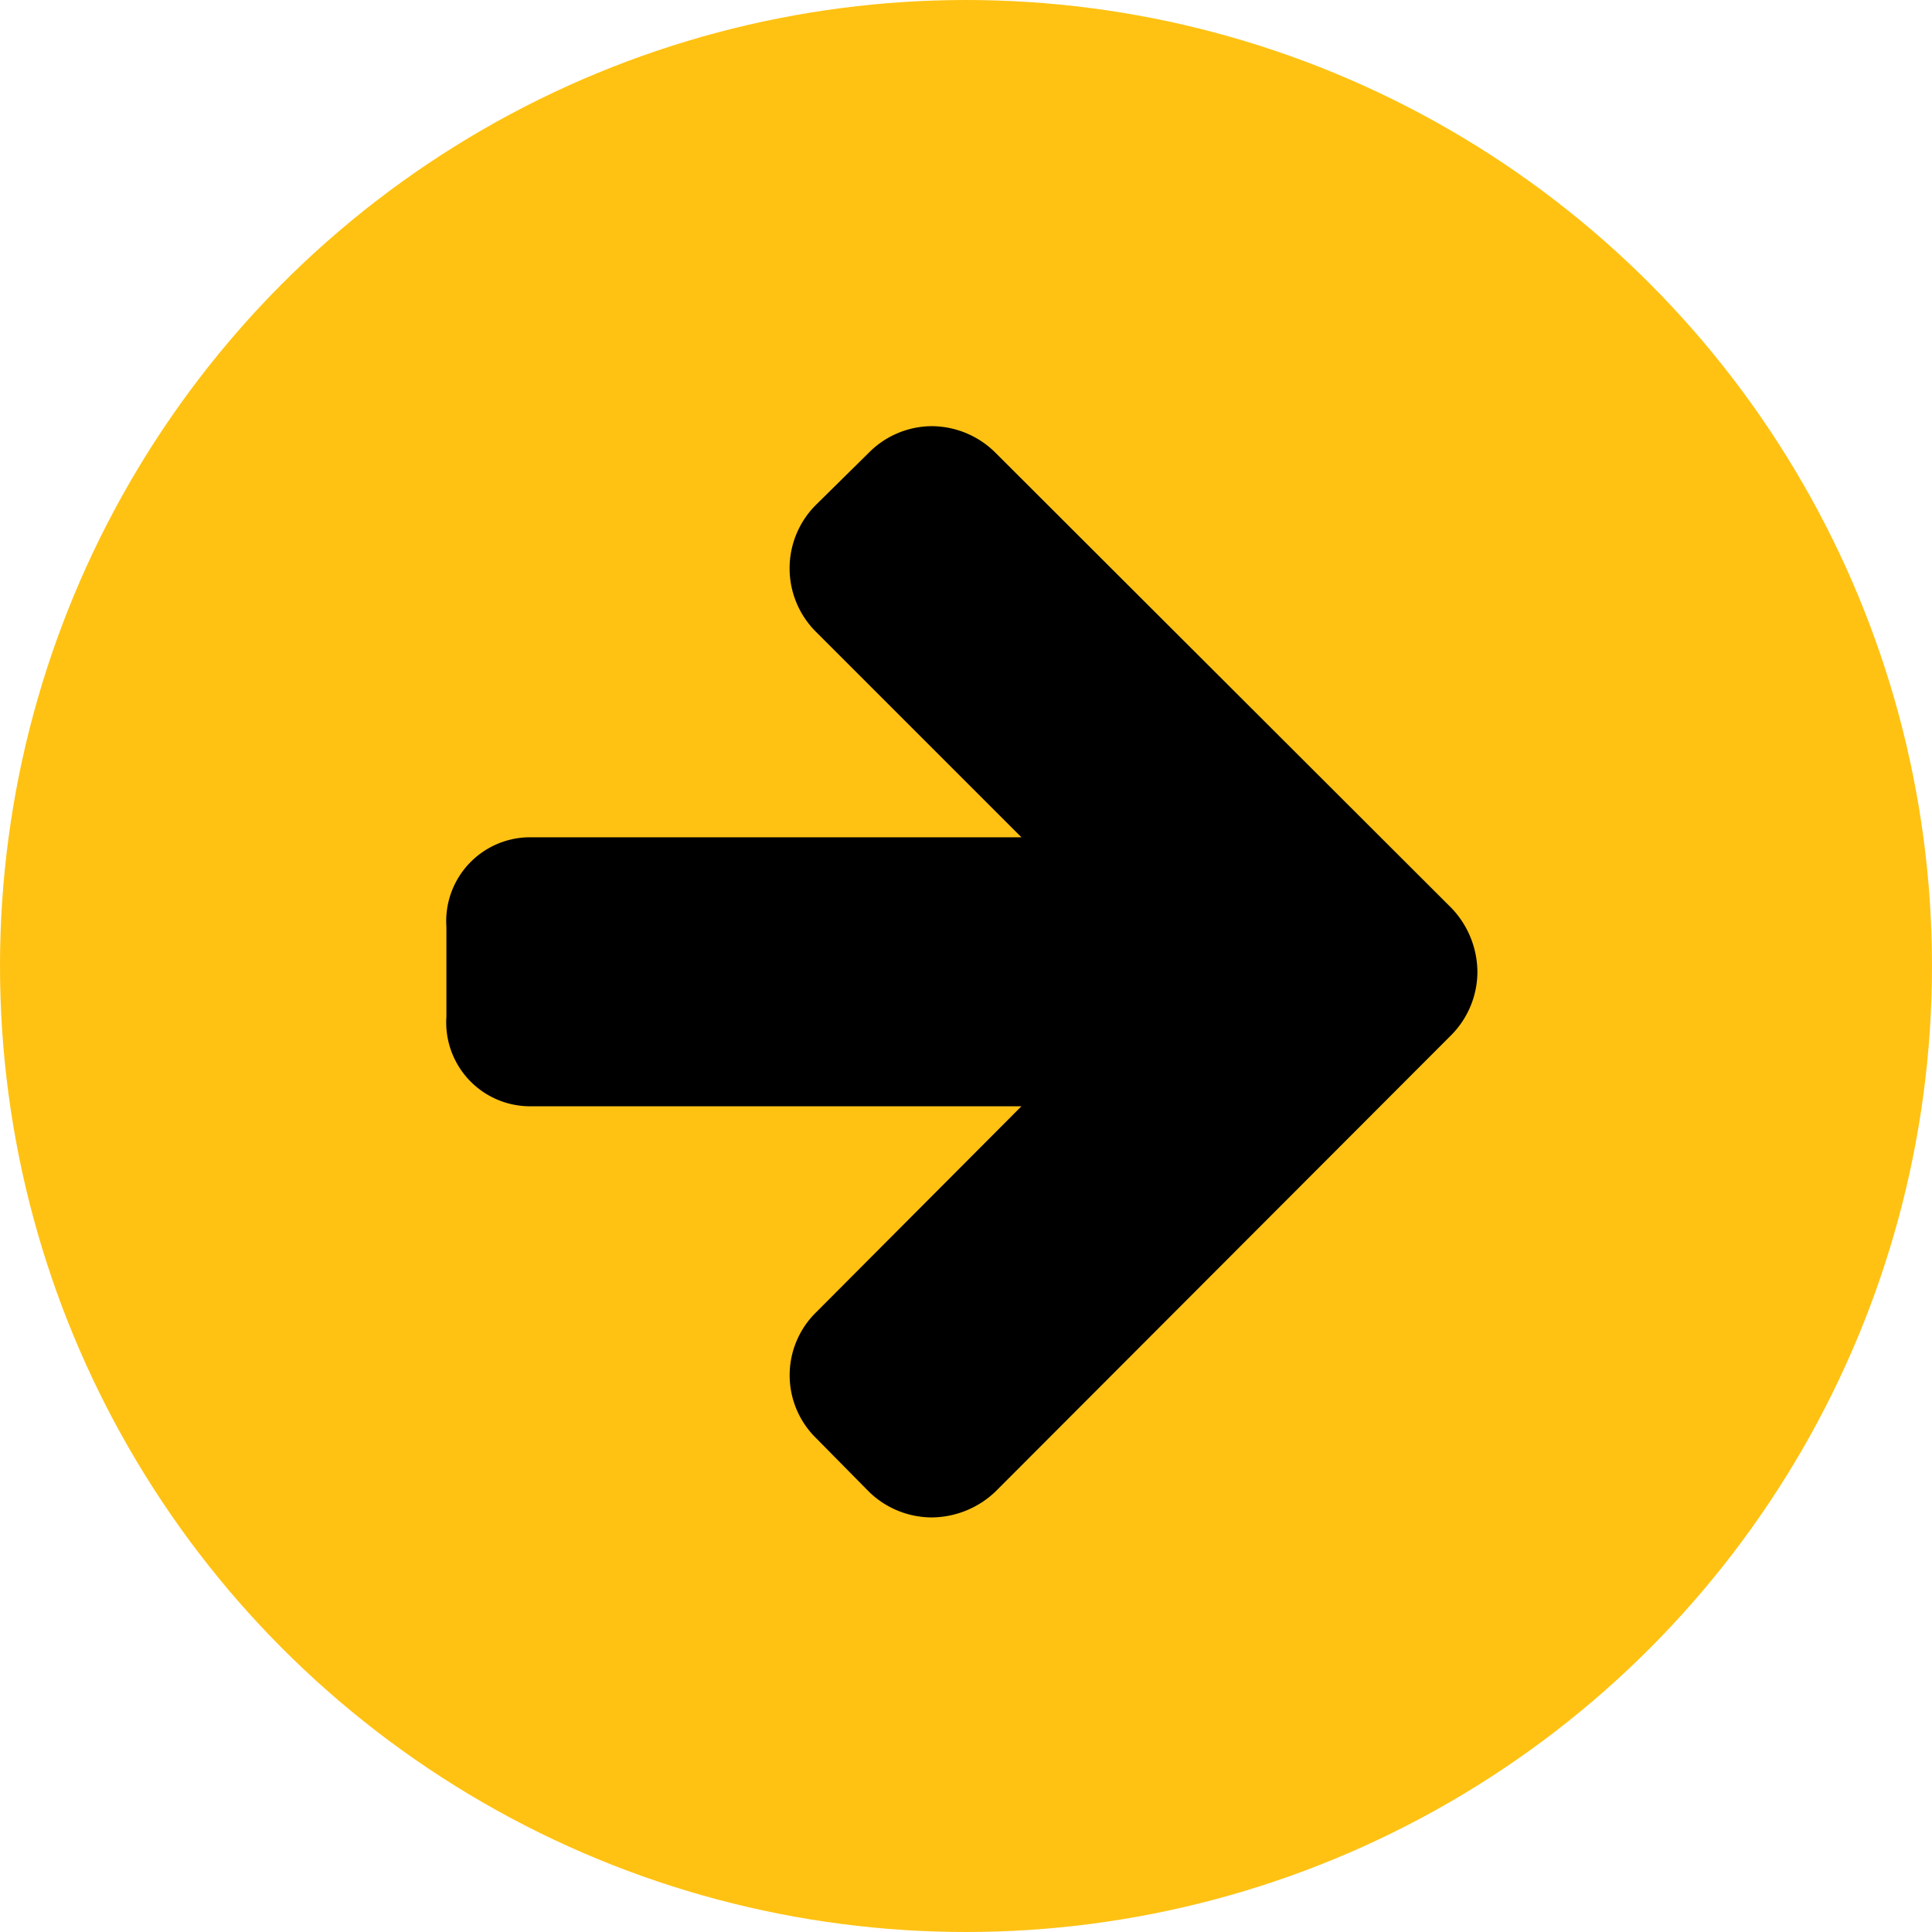
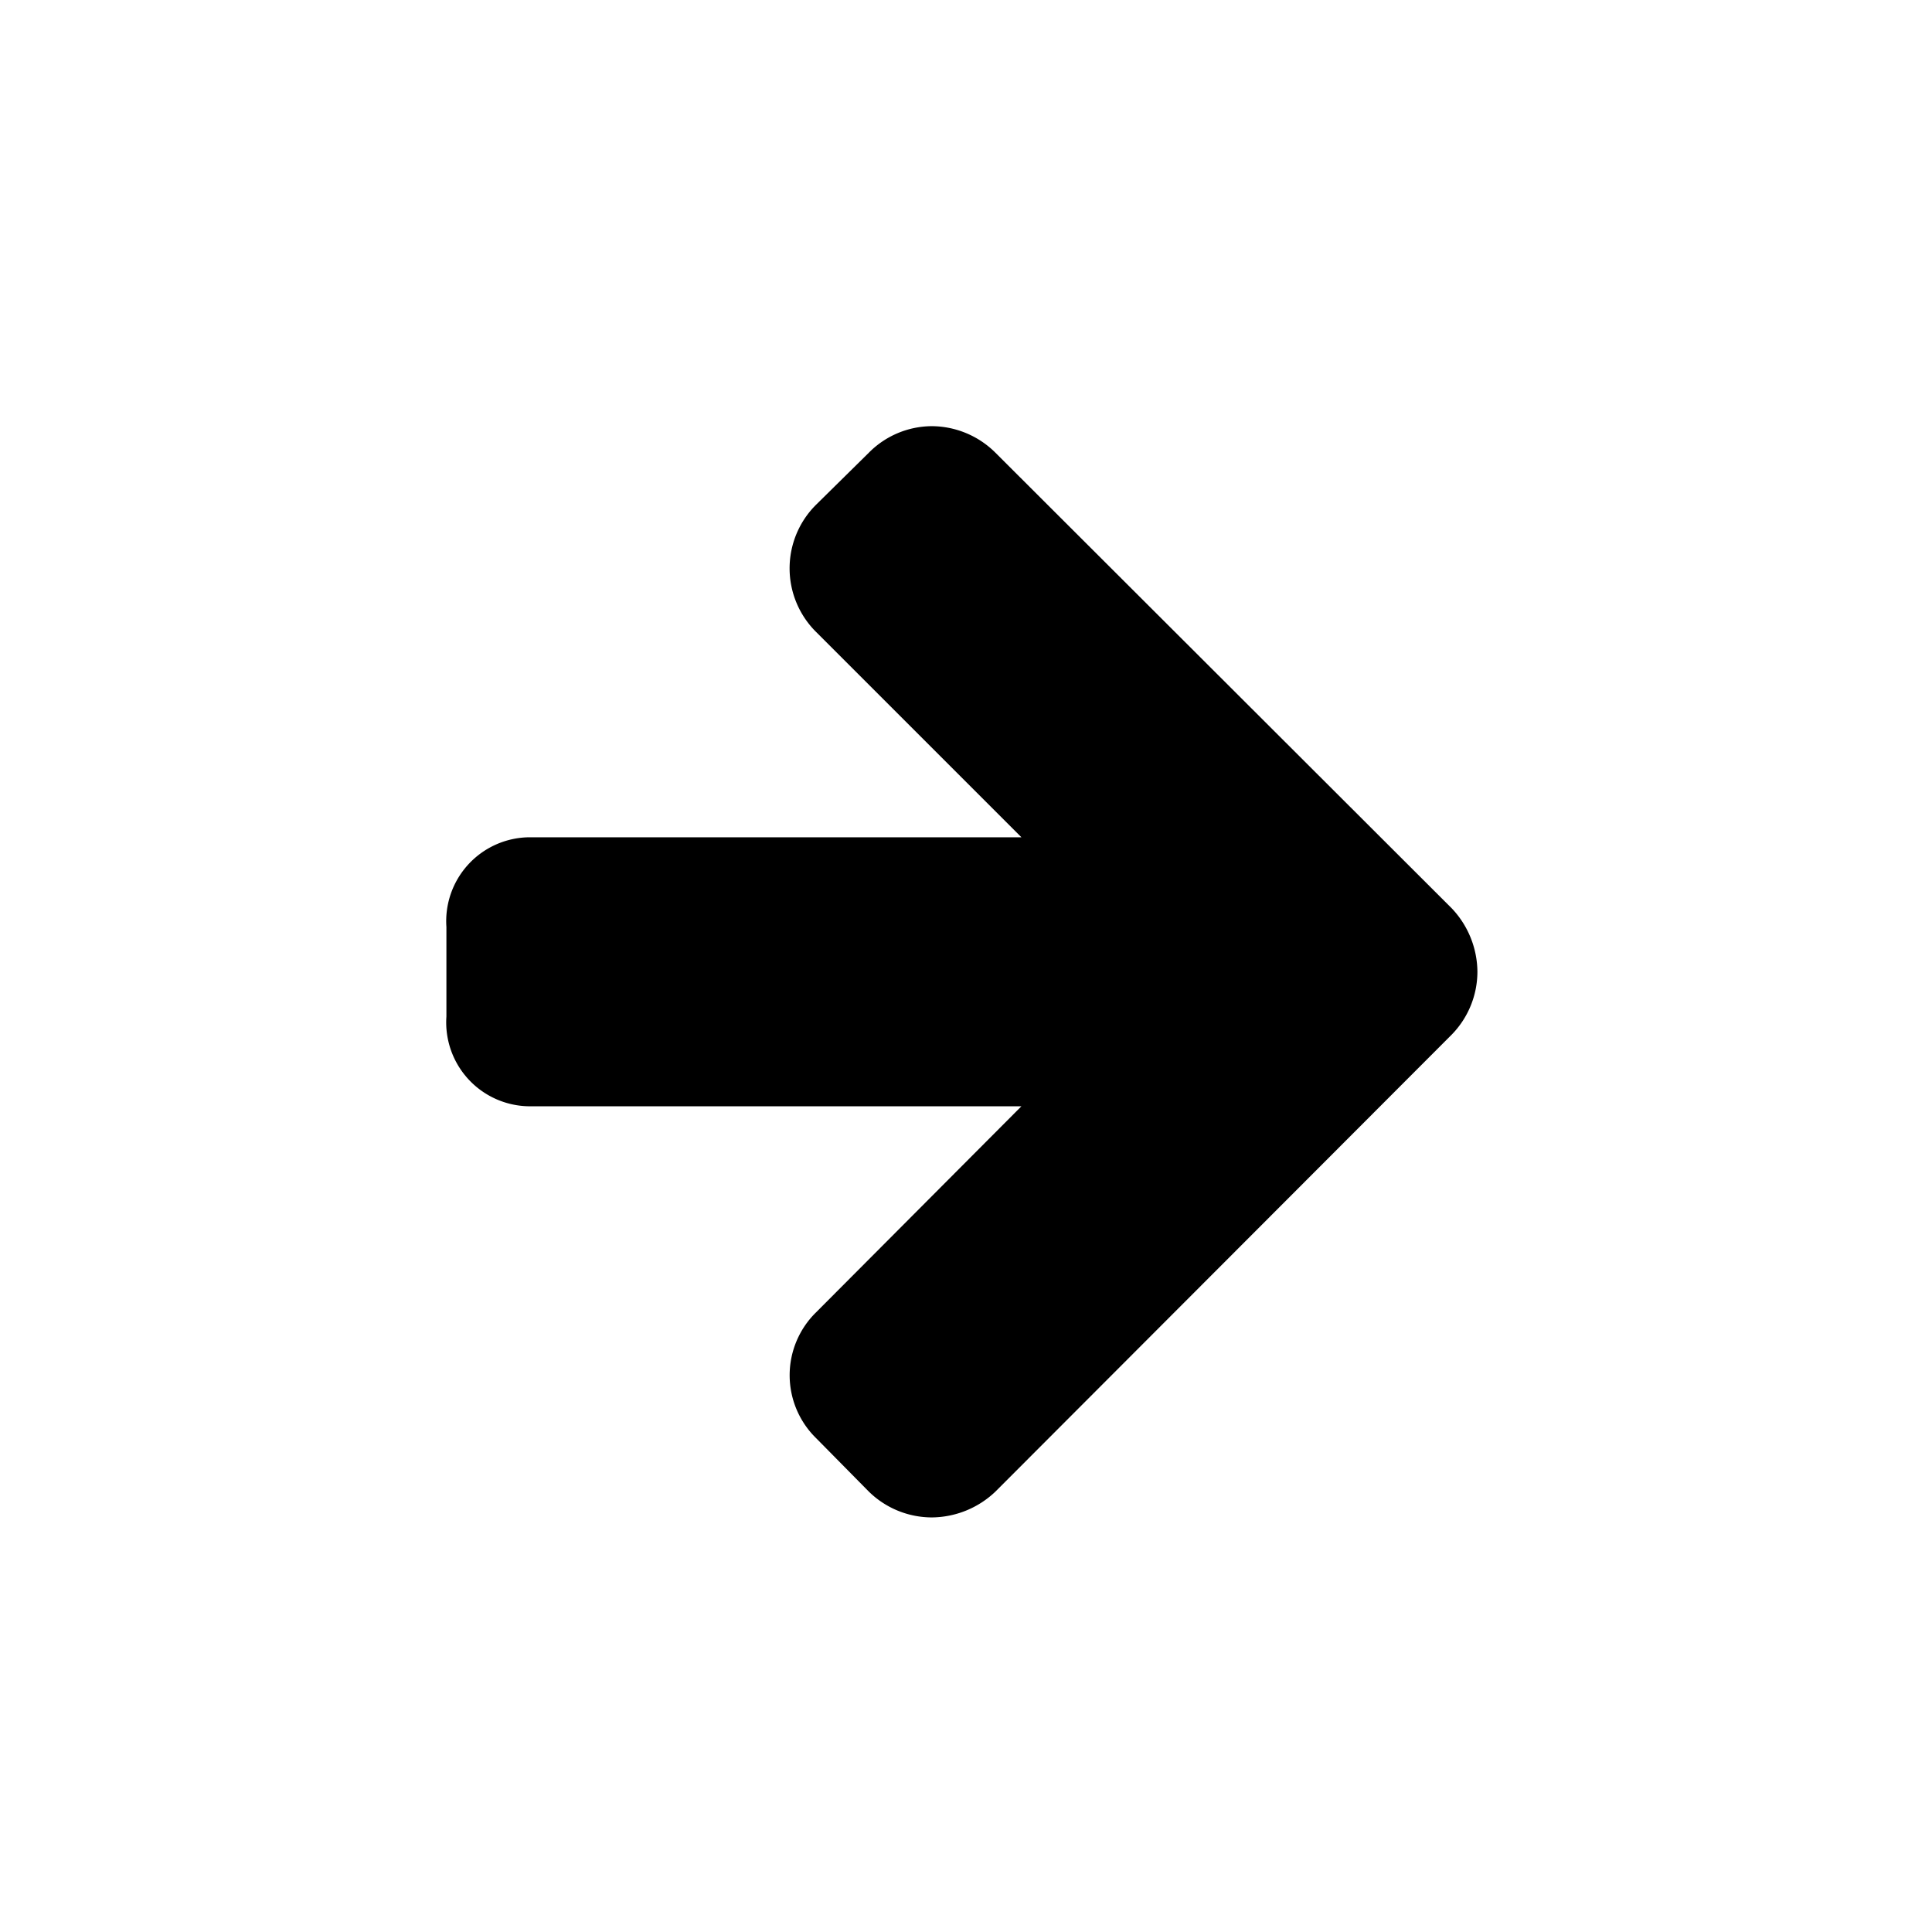
<svg xmlns="http://www.w3.org/2000/svg" id="nav-yellow-circle-right" width="68" height="68" viewBox="0 0 68 68">
-   <circle id="Ellipse_5" data-name="Ellipse 5" cx="34" cy="34" r="34" fill="#ffc213" />
  <path id="arrow" d="M8.545,50.422a2.953,2.953,0,0,0,2.884,3.155H28.784l-7.223,7.248a3.1,3.1,0,0,0,0,4.437l1.849,1.874a3.174,3.174,0,0,0,2.219.912,3.278,3.278,0,0,0,2.243-.912L43.921,51.063a3.174,3.174,0,0,0,.912-2.219,3.279,3.279,0,0,0-.912-2.243L27.872,30.577a3.194,3.194,0,0,0-2.243-.937,3.137,3.137,0,0,0-2.219.937L21.561,32.4a3.155,3.155,0,0,0,0,4.487l7.223,7.223H11.429a2.953,2.953,0,0,0-2.884,3.155Z" transform="translate(7.167 -14.64)" />
</svg>